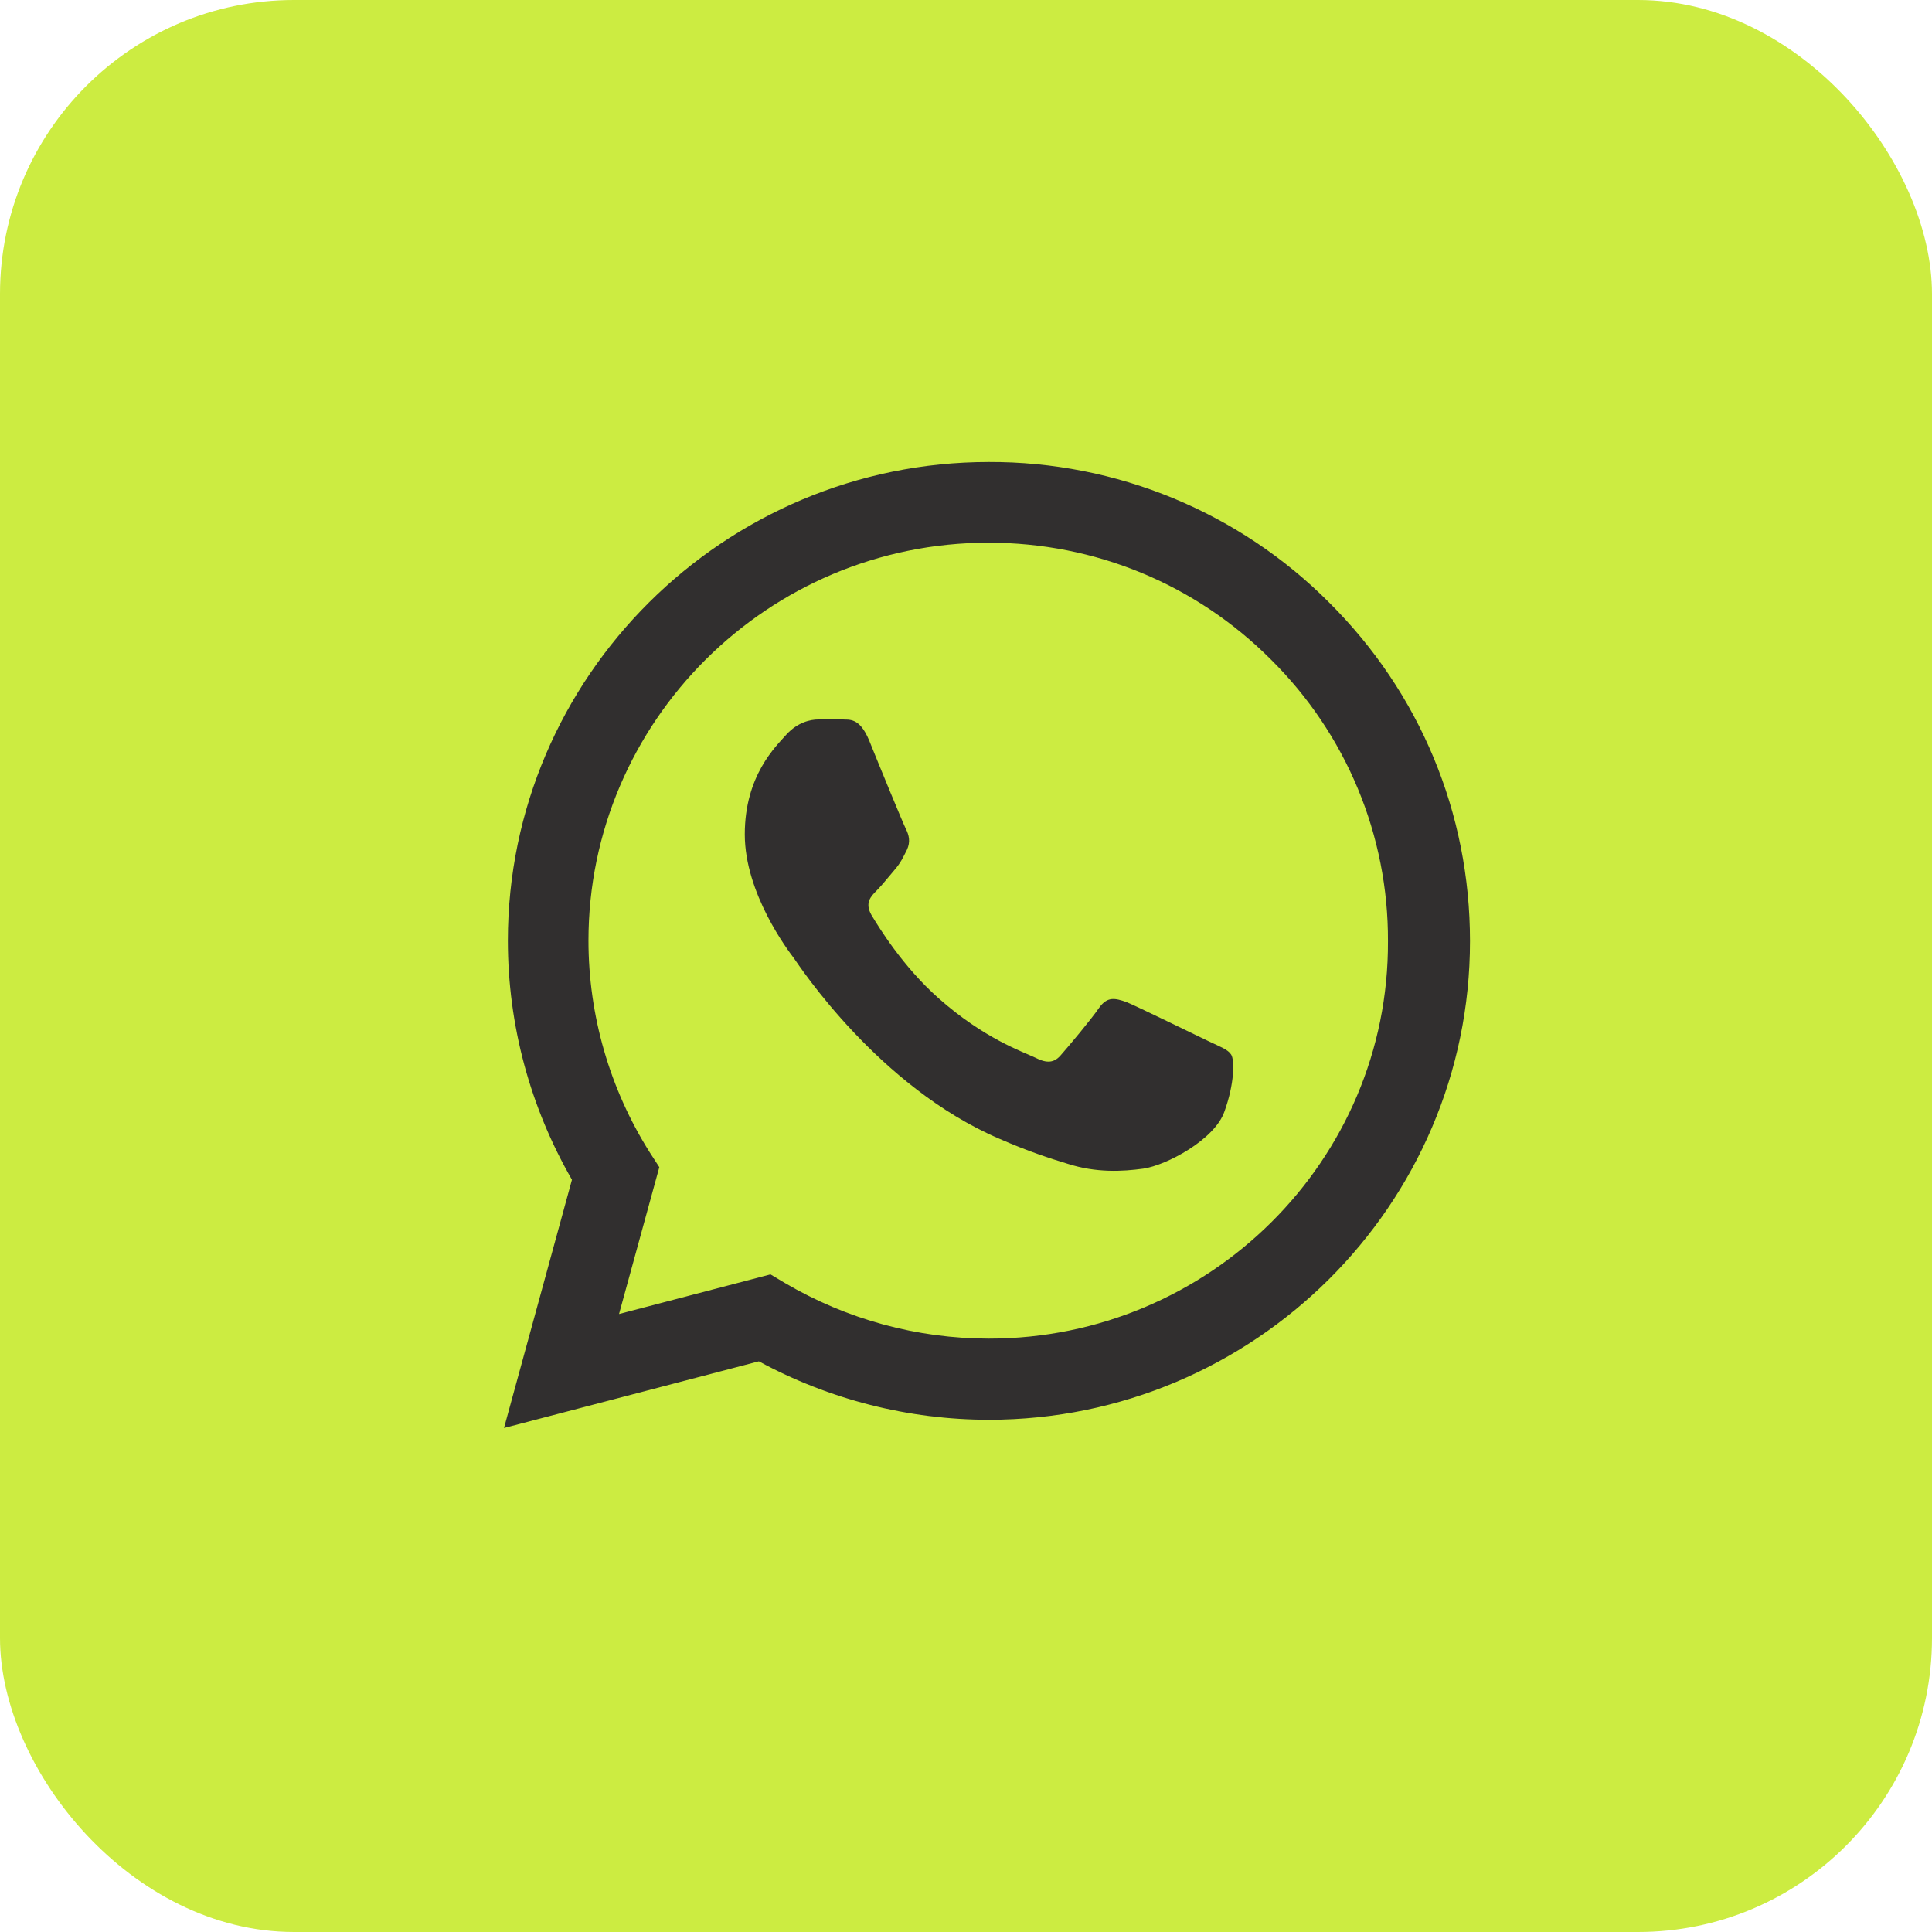
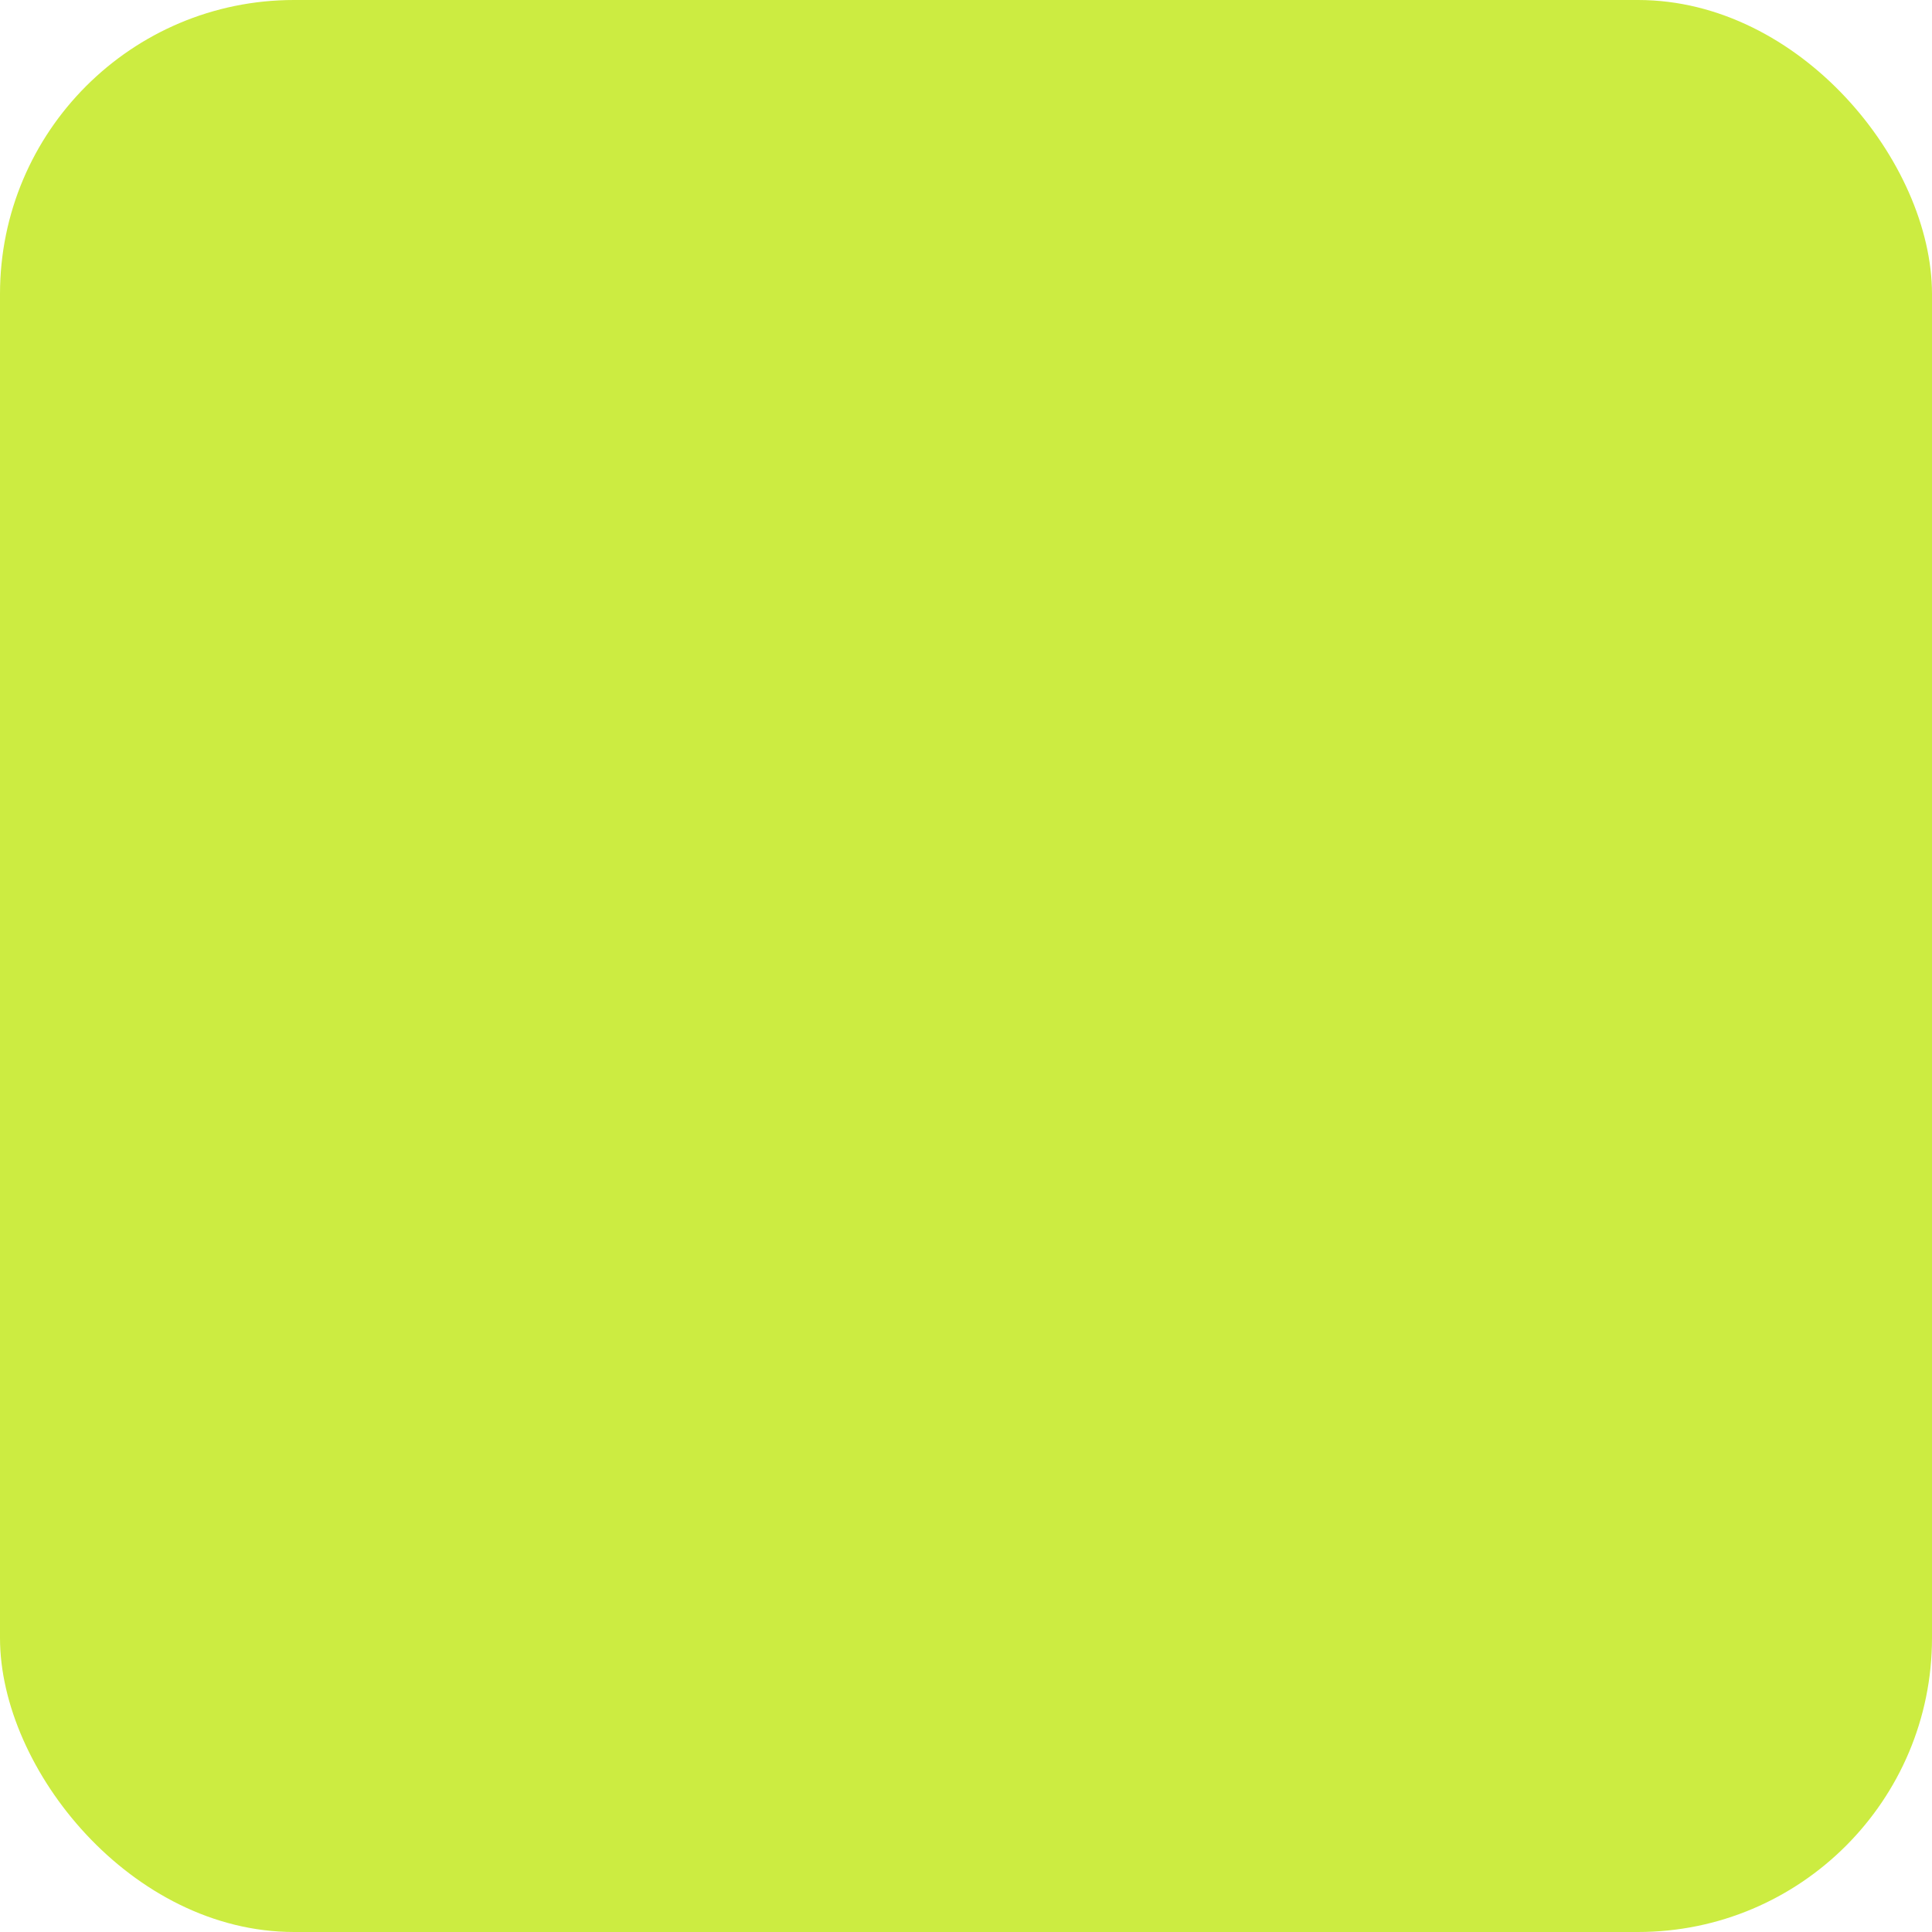
<svg xmlns="http://www.w3.org/2000/svg" width="46" height="46" viewBox="0 0 46 46" fill="none">
  <rect width="46" height="46" rx="7" fill="#CCEC41" />
-   <path d="M31.648 14.347C30.588 13.282 29.326 12.438 27.935 11.863C26.544 11.288 25.052 10.995 23.546 11C17.236 11 12.092 16.117 12.092 22.396C12.092 24.409 12.624 26.364 13.618 28.089L12 34L18.068 32.413C19.744 33.322 21.628 33.804 23.546 33.804C29.857 33.804 35 28.687 35 22.408C35 19.36 33.809 16.497 31.648 14.347ZM23.546 31.872C21.836 31.872 20.16 31.413 18.692 30.55L18.345 30.343L14.739 31.286L15.698 27.79L15.467 27.433C14.517 25.924 14.012 24.178 14.011 22.396C14.011 17.175 18.287 12.921 23.535 12.921C26.077 12.921 28.47 13.91 30.261 15.704C31.148 16.582 31.852 17.627 32.33 18.778C32.808 19.929 33.052 21.163 33.047 22.408C33.07 27.629 28.794 31.872 23.546 31.872ZM28.77 24.788C28.481 24.651 27.071 23.96 26.817 23.857C26.551 23.765 26.366 23.719 26.17 23.995C25.973 24.282 25.43 24.927 25.268 25.11C25.107 25.306 24.933 25.329 24.644 25.18C24.355 25.041 23.431 24.731 22.344 23.765C21.489 23.006 20.923 22.075 20.749 21.787C20.587 21.5 20.726 21.35 20.876 21.201C21.003 21.074 21.165 20.867 21.304 20.706C21.443 20.545 21.5 20.419 21.593 20.235C21.685 20.039 21.639 19.878 21.57 19.74C21.5 19.602 20.923 18.199 20.692 17.624C20.46 17.072 20.218 17.141 20.044 17.13H19.489C19.293 17.13 18.992 17.198 18.727 17.486C18.472 17.773 17.733 18.463 17.733 19.866C17.733 21.27 18.761 22.627 18.9 22.811C19.039 23.006 20.923 25.881 23.789 27.111C24.471 27.41 25.003 27.583 25.419 27.709C26.101 27.928 26.725 27.893 27.222 27.825C27.776 27.744 28.921 27.134 29.152 26.468C29.395 25.8 29.395 25.237 29.314 25.11C29.233 24.984 29.059 24.927 28.77 24.788Z" fill="#312F2F" />
</svg>